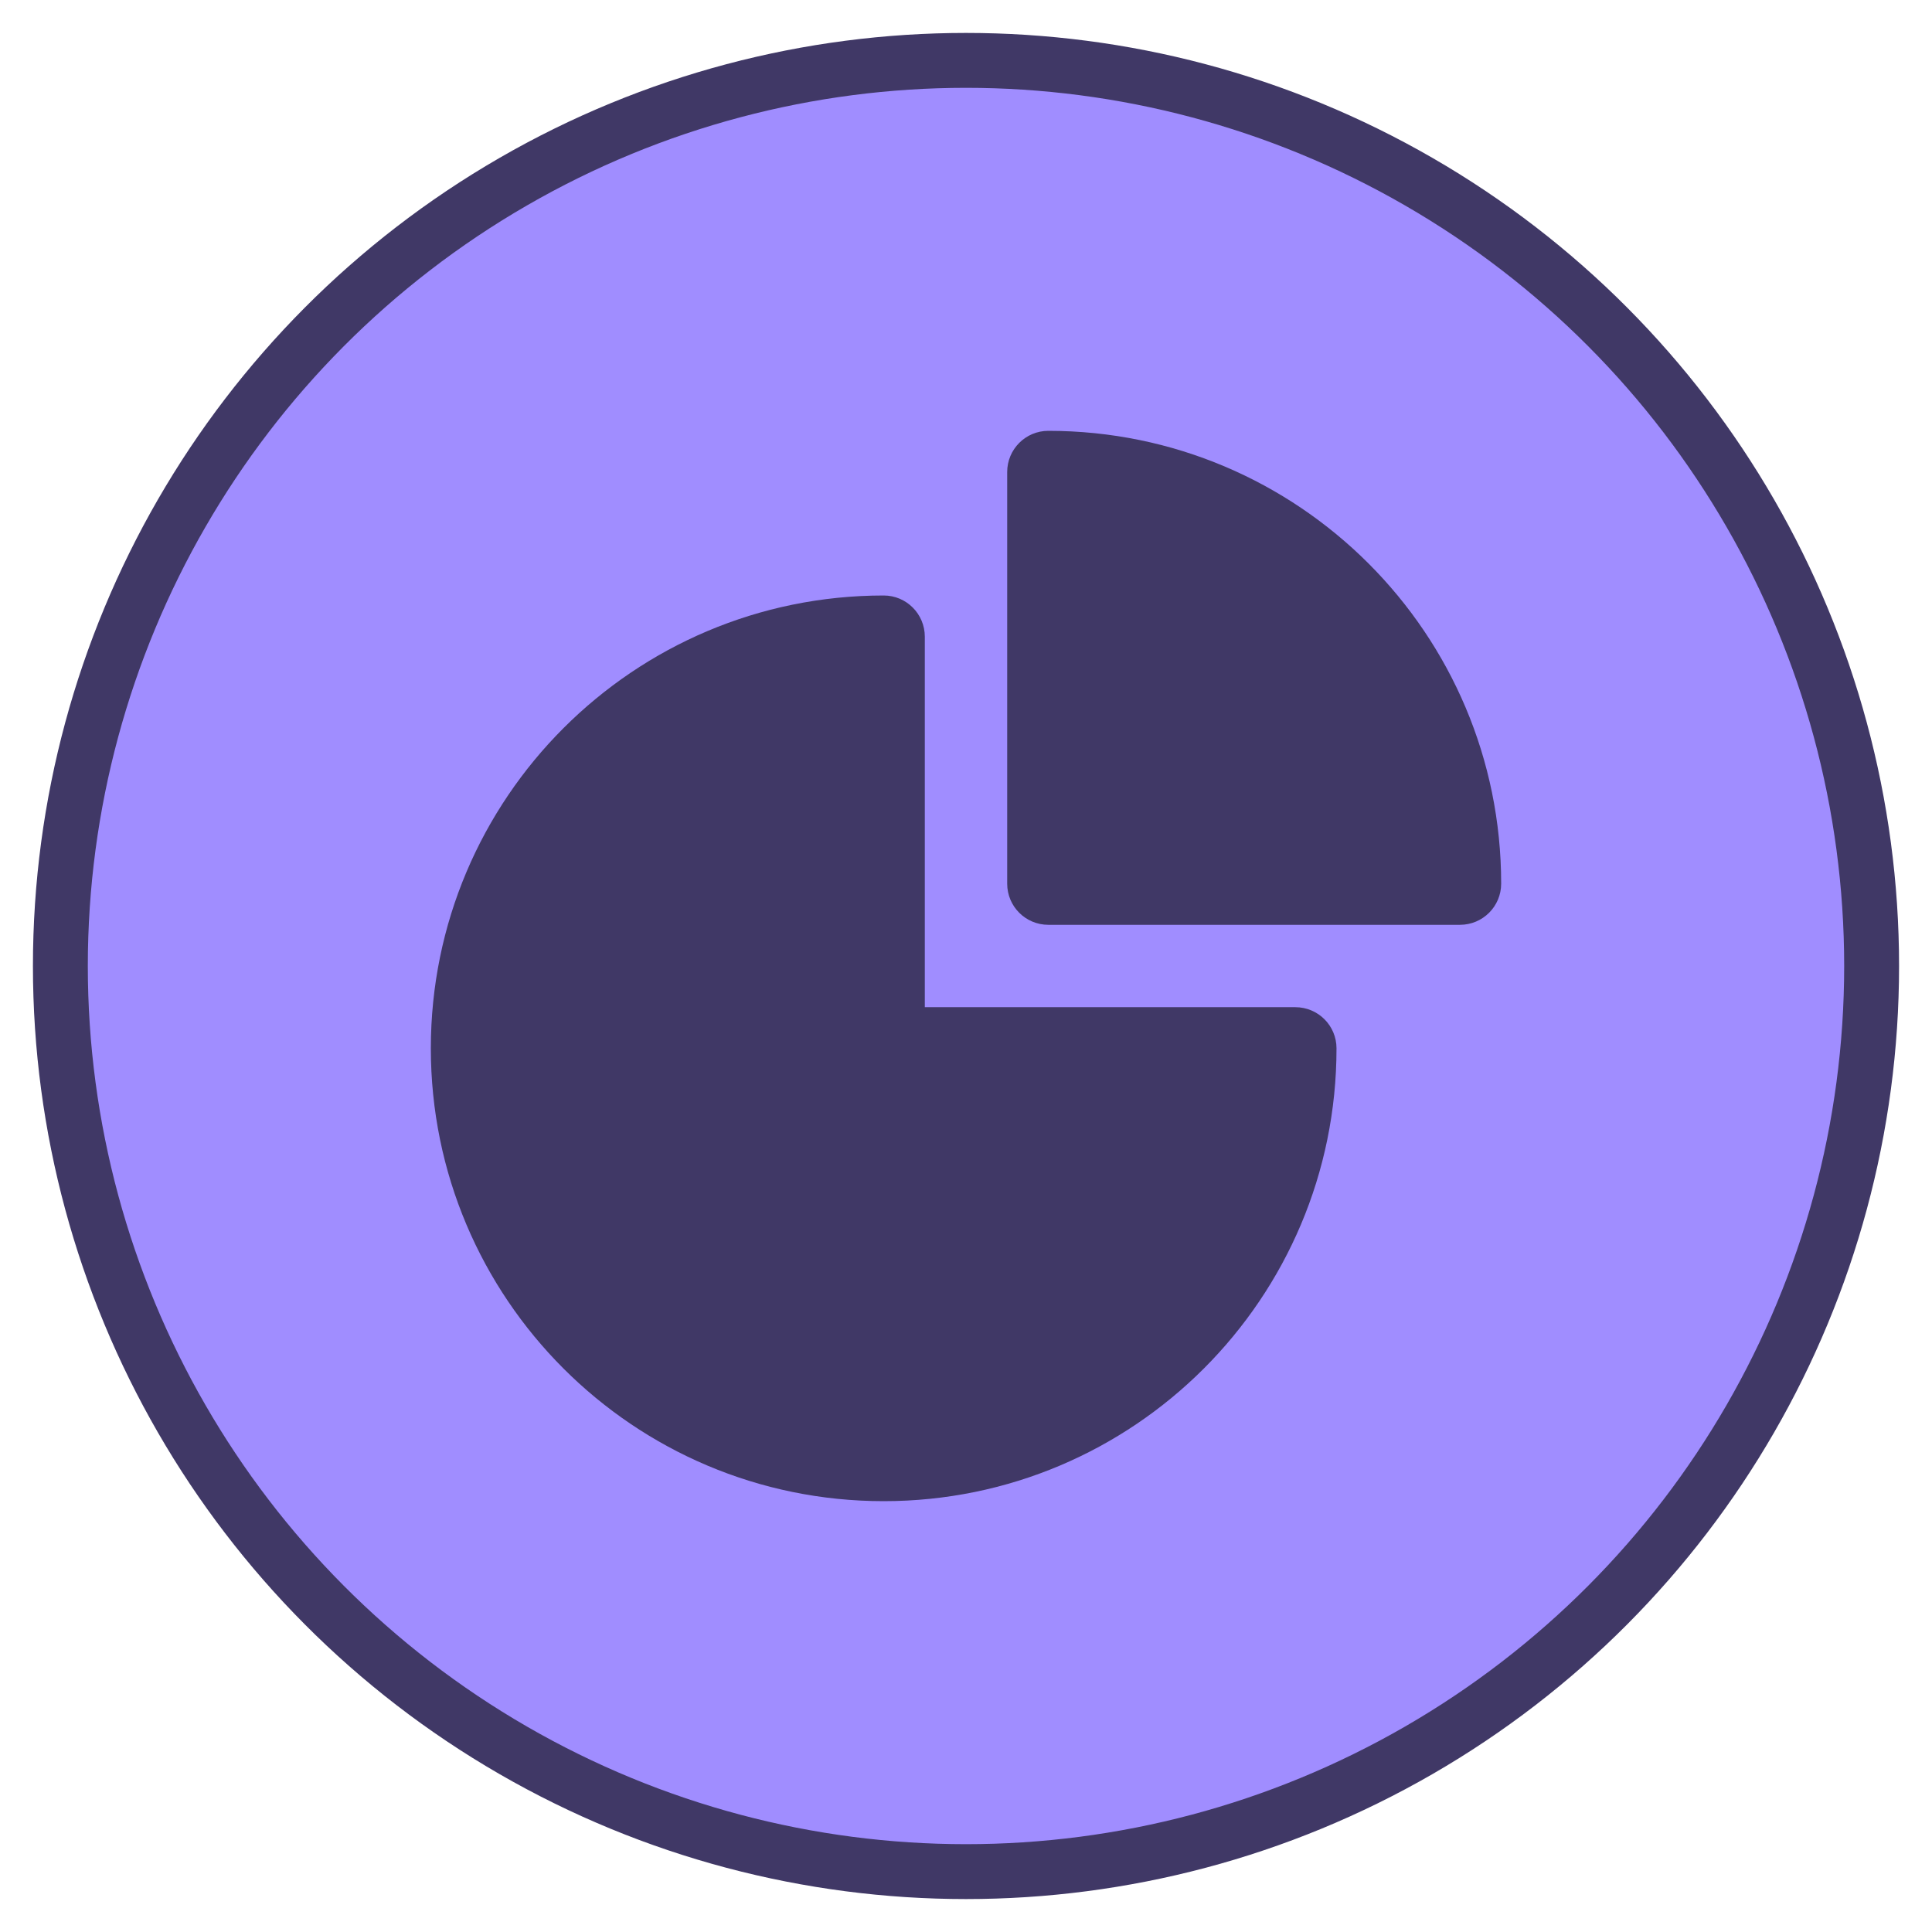
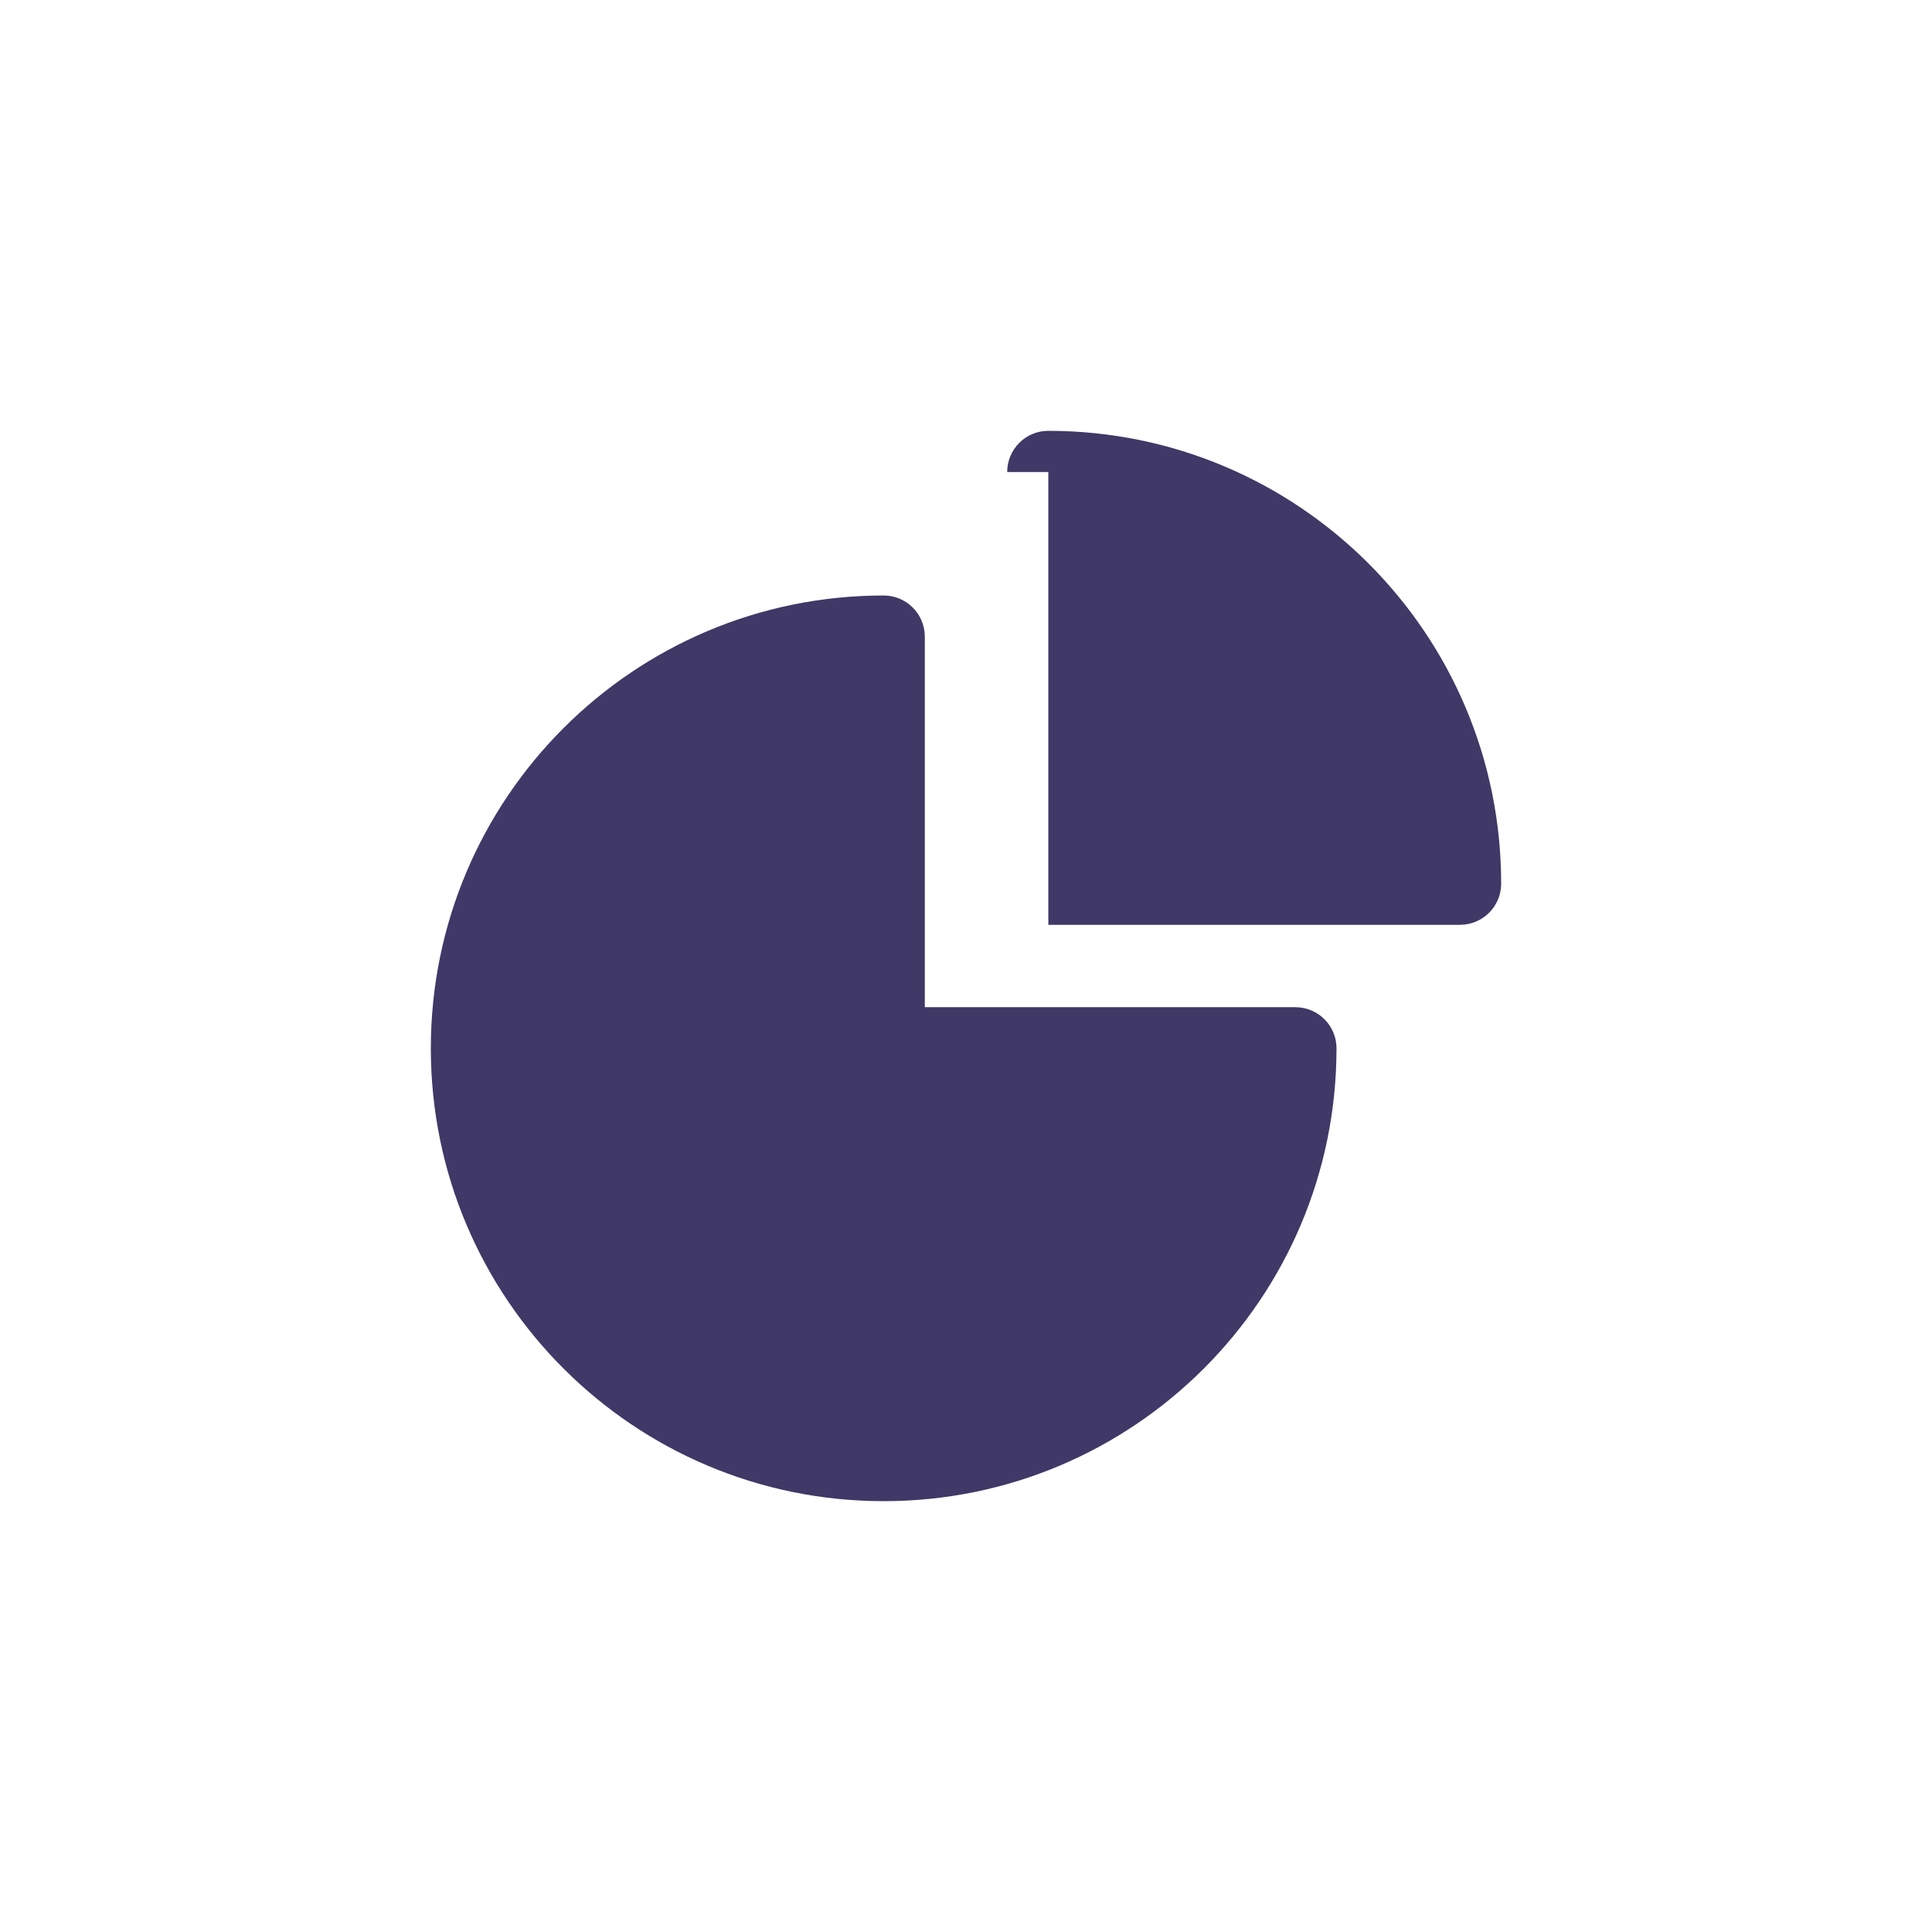
<svg xmlns="http://www.w3.org/2000/svg" width="44" height="44" viewBox="0 0 44 44" fill="none">
-   <circle cx="22" cy="22" r="20.625" fill="#A08DFF" stroke="#403866" stroke-width="1.25" />
  <path fill-rule="evenodd" clip-rule="evenodd" d="M9.812 23.875C9.812 18.18 14.43 13.562 20.125 13.562C20.643 13.562 21.062 13.982 21.062 14.5V22.938H29.5C30.018 22.938 30.438 23.357 30.438 23.875C30.438 29.57 25.82 34.188 20.125 34.188C14.43 34.188 9.812 29.57 9.812 23.875Z" fill="#403866" />
-   <path fill-rule="evenodd" clip-rule="evenodd" d="M22.938 10.75C22.938 10.232 23.357 9.812 23.875 9.812C29.57 9.812 34.188 14.43 34.188 20.125C34.188 20.643 33.768 21.062 33.25 21.062H23.875C23.357 21.062 22.938 20.643 22.938 20.125V10.75Z" fill="#403866" />
+   <path fill-rule="evenodd" clip-rule="evenodd" d="M22.938 10.75C22.938 10.232 23.357 9.812 23.875 9.812C29.57 9.812 34.188 14.43 34.188 20.125C34.188 20.643 33.768 21.062 33.25 21.062H23.875V10.75Z" fill="#403866" />
</svg>